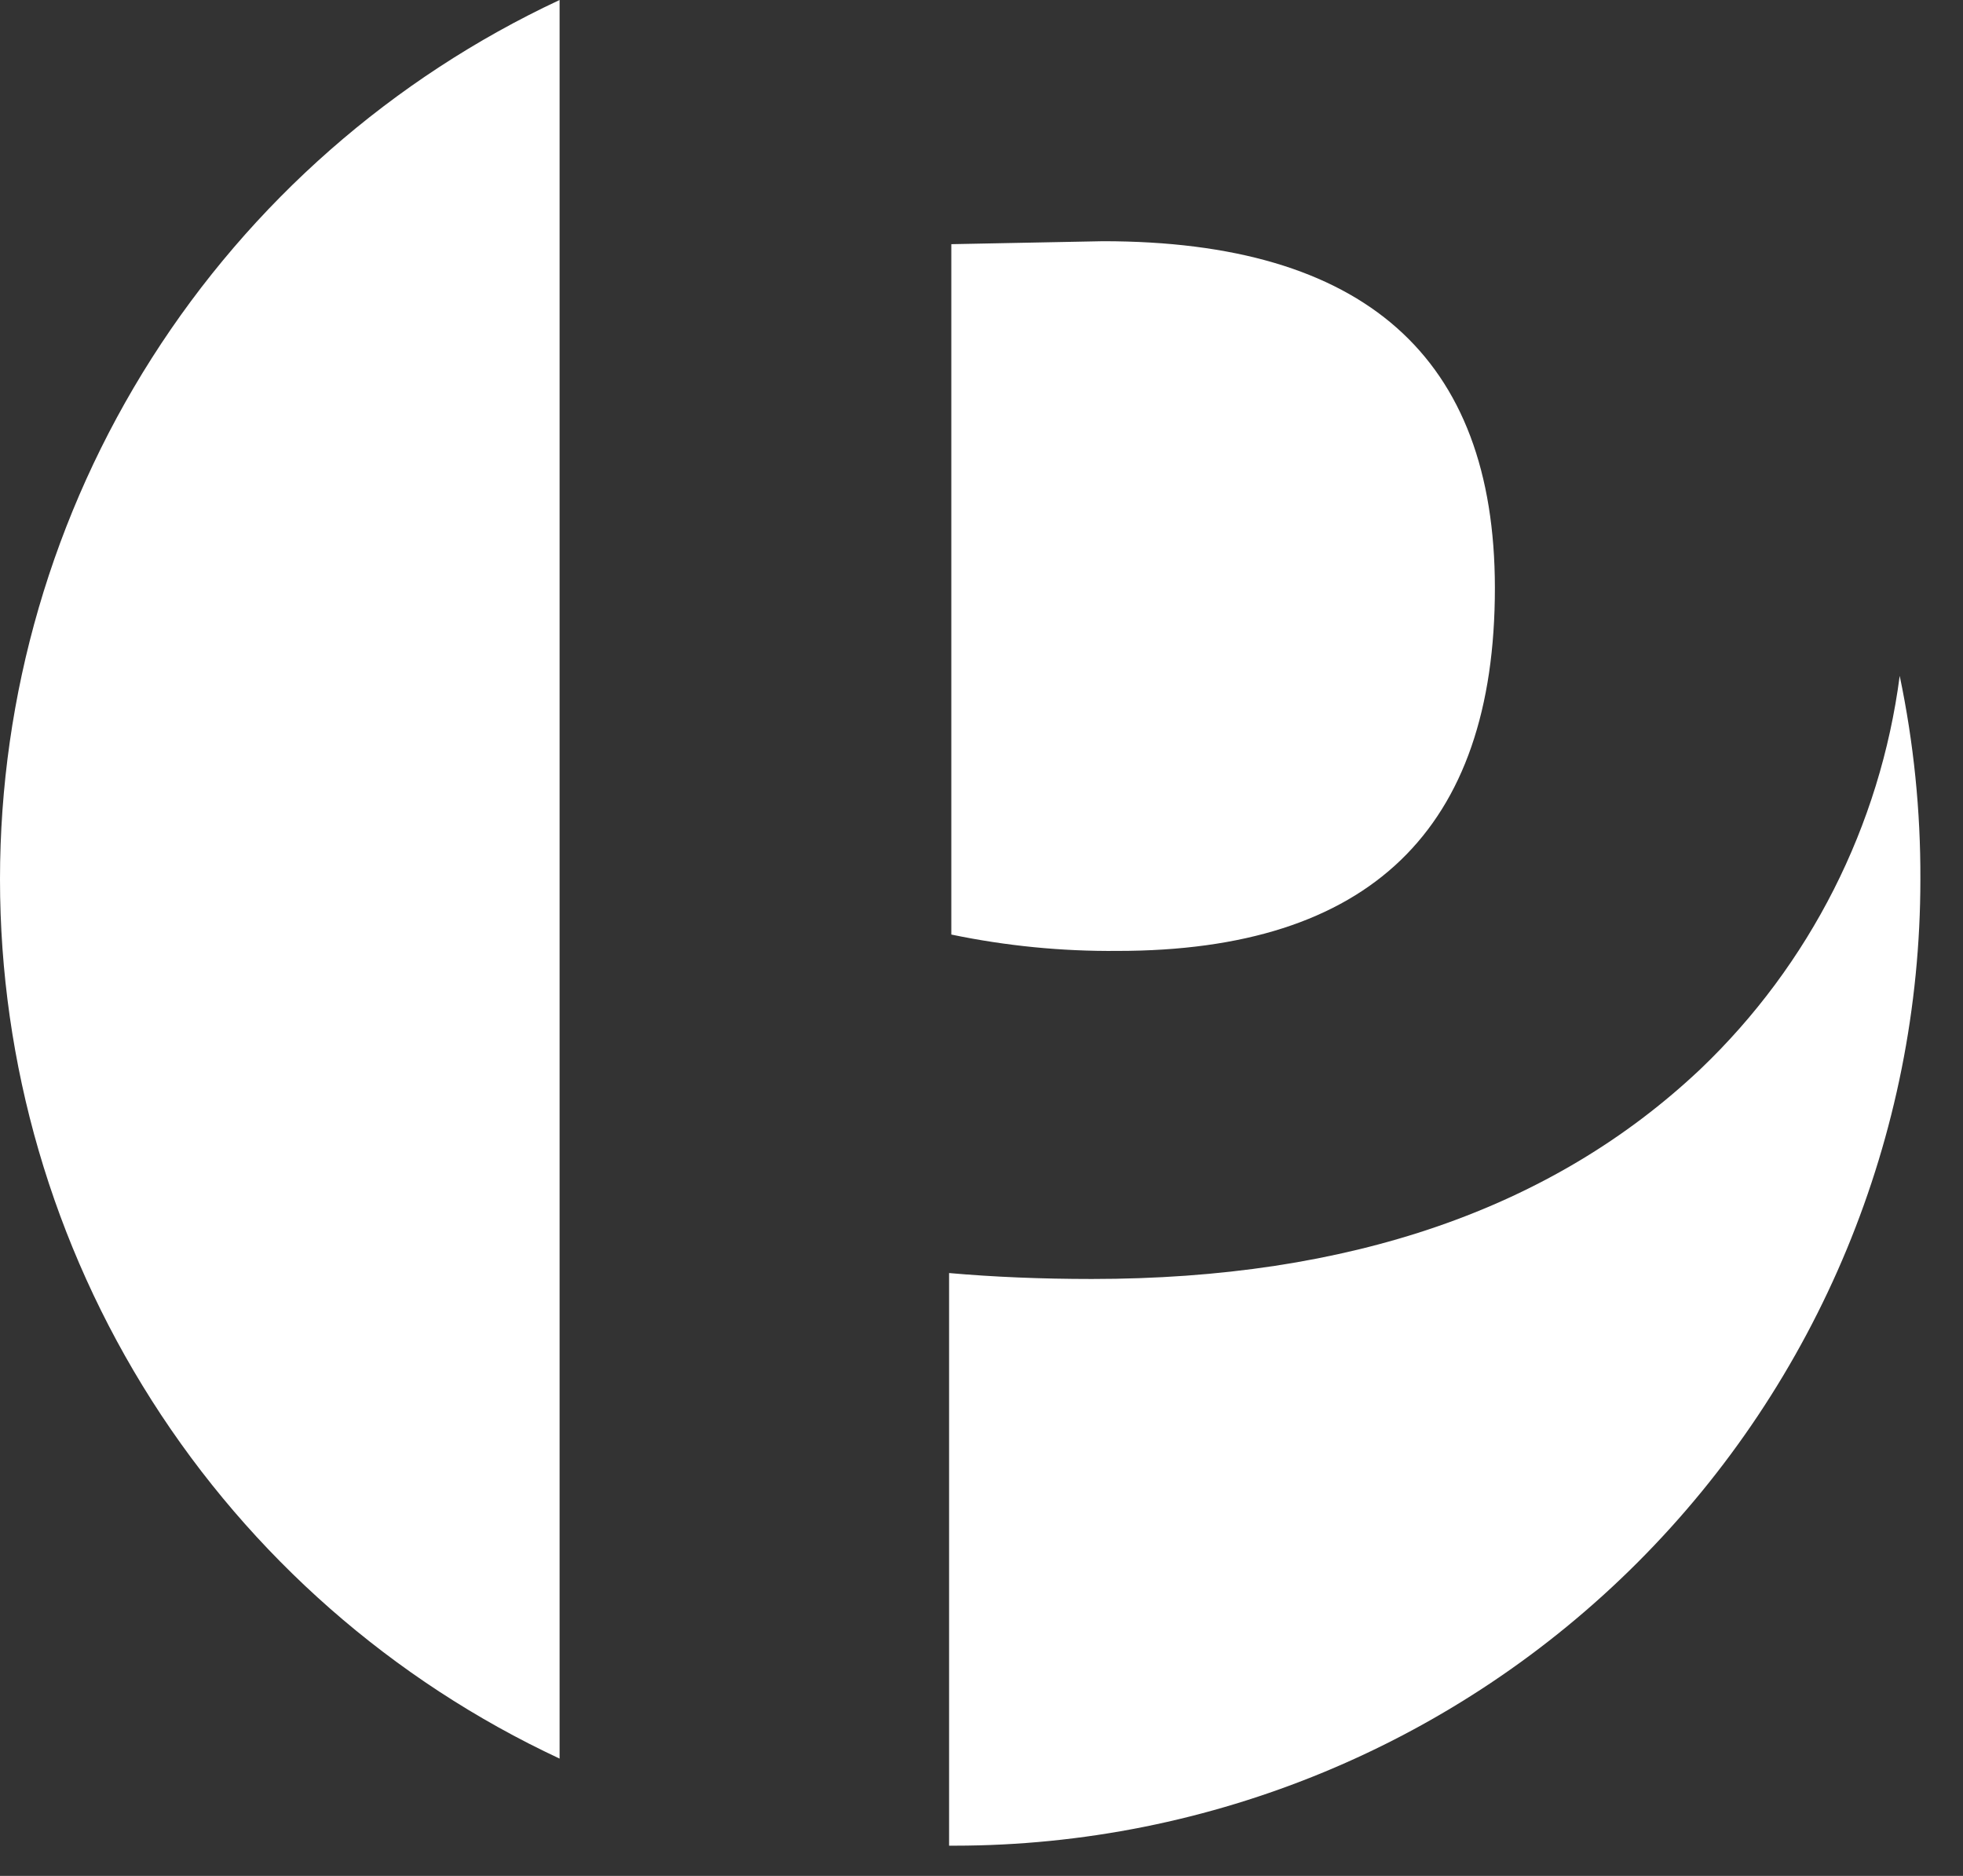
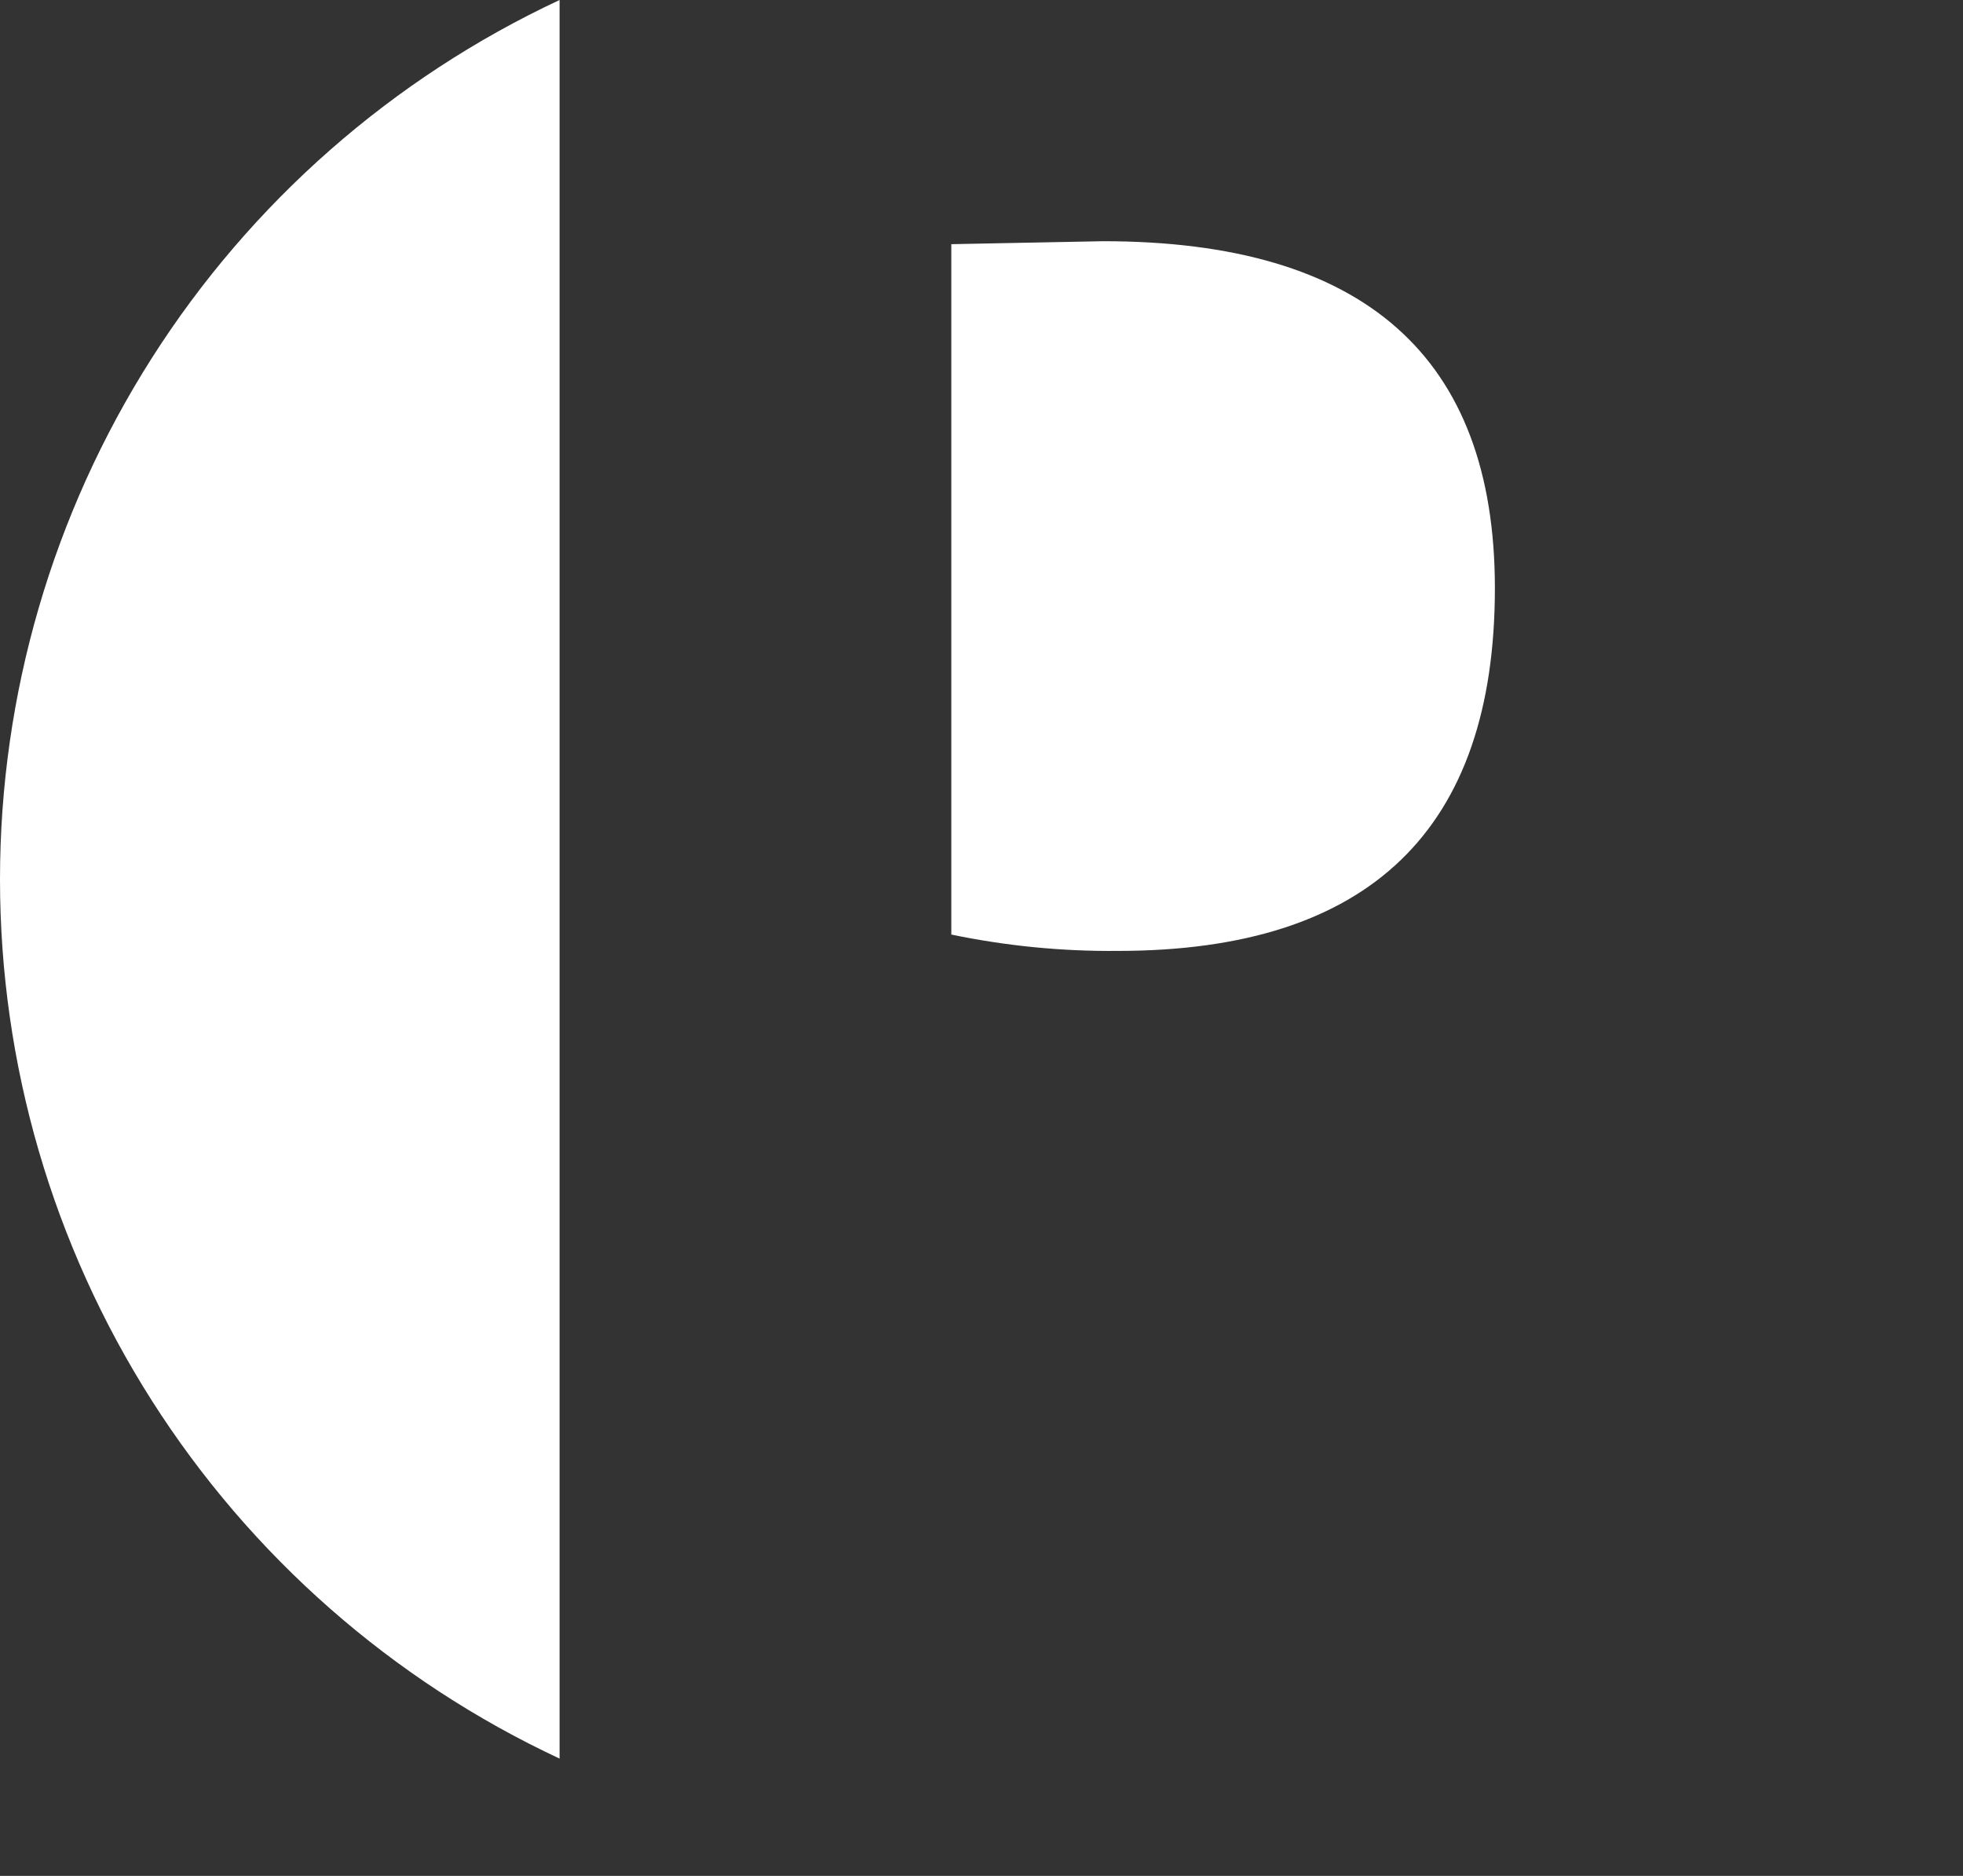
<svg xmlns="http://www.w3.org/2000/svg" width="45" height="43" viewBox="0 0 45 43" fill="none">
  <rect x="0" y="0" width="45" height="43" fill="#333333" stroke="none" />
  <path d="M12.828 0V40.311C8.994 38.52 5.751 35.672 3.479 32.102C1.207 28.531 0 24.387 0 20.156C0 15.924 1.207 11.78 3.479 8.21C5.751 4.64 8.994 1.792 12.828 0ZM25.621 21.797C24.34 21.809 23.062 21.683 21.808 21.422V5.597L25.286 5.529C31.271 5.529 34.266 8.178 34.269 13.476C34.271 19.023 31.39 21.797 25.624 21.797H25.621Z" fill="white" />
-   <path d="M44.023 20.155C44.023 26.028 41.691 31.661 37.54 35.815C33.388 39.969 27.757 42.304 21.884 42.307H21.757V29.181C22.779 29.271 23.869 29.317 25.03 29.317C30.935 29.317 35.585 27.713 38.98 24.507C41.489 22.112 43.101 18.931 43.549 15.492C43.87 17.025 44.029 18.588 44.023 20.155Z" fill="white" />
</svg>